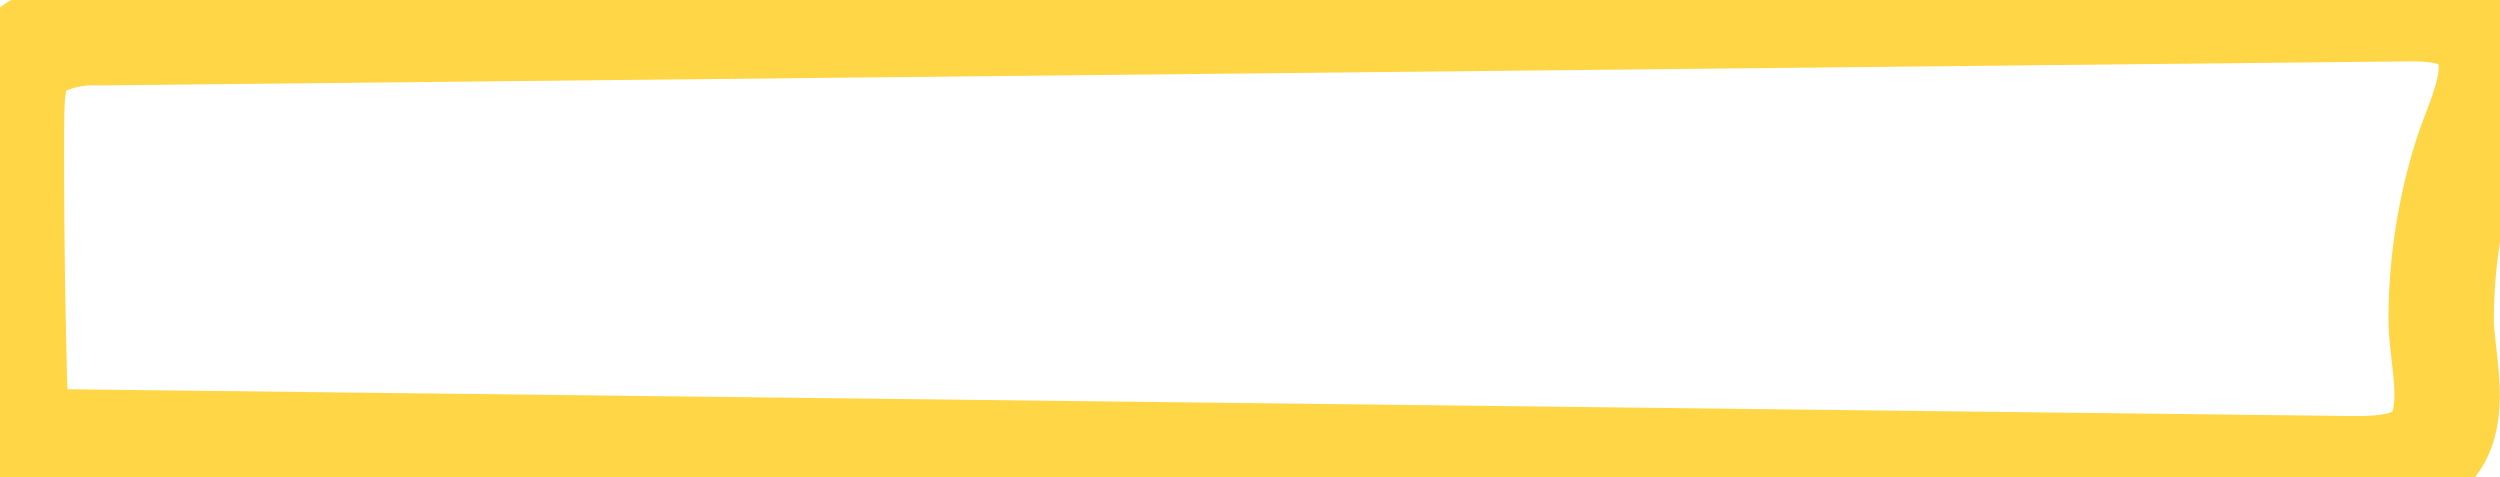
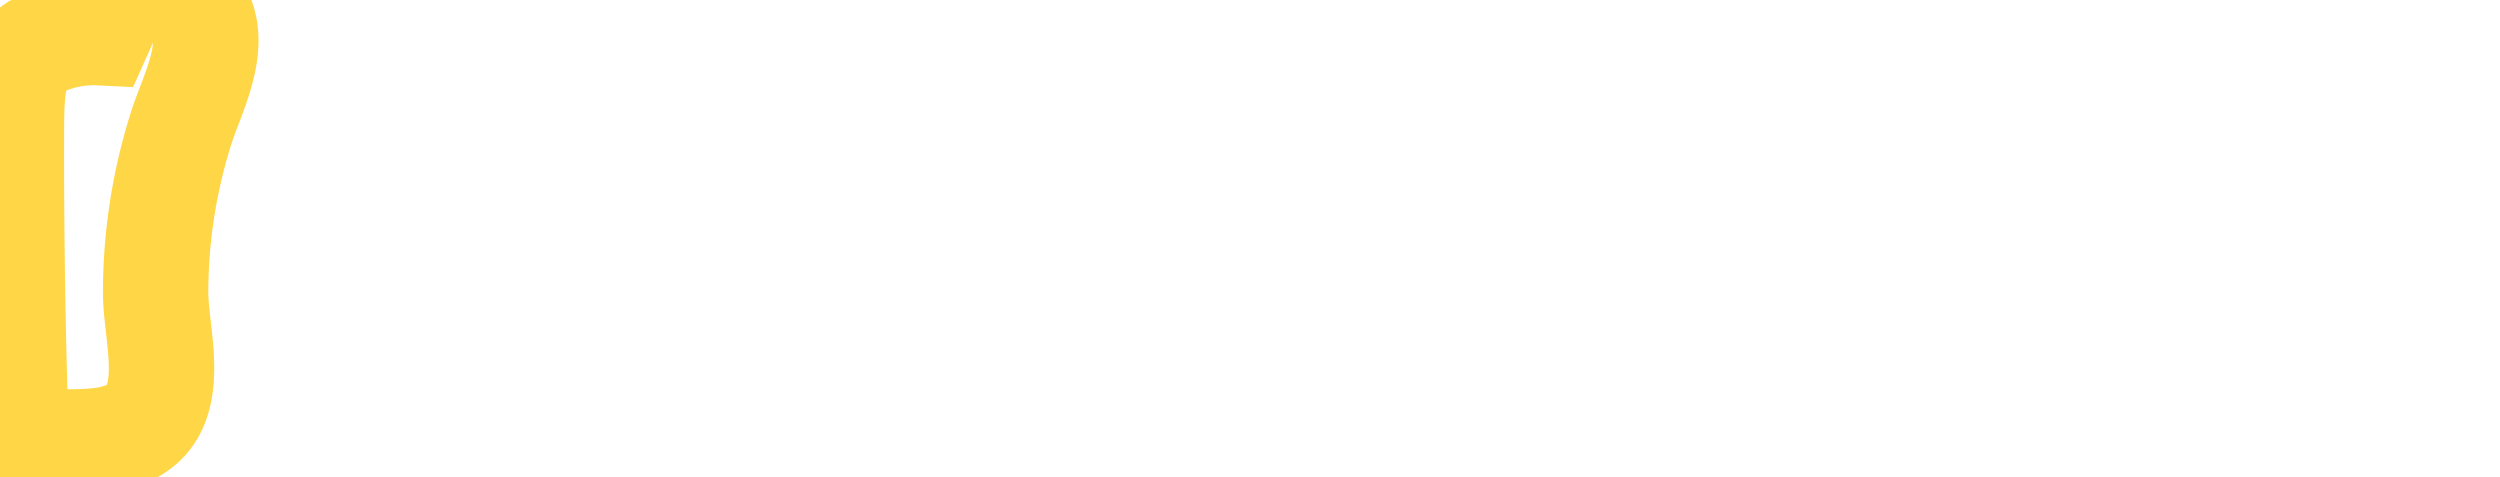
<svg xmlns="http://www.w3.org/2000/svg" viewBox="0 0 37.959 7.25" preserveAspectRatio="none">
-   <path fill="none" stroke="#ffd645" vector-effect="non-scaling-stroke" stroke-miterlimit="10" stroke-width="1.6" d="M.538.712C.14.976.178 1.479.173 2.299q0 1.852.053 3.72a.82.82 0 0 0 .113.471.828.828 0 0 0 .678.22l34.703.407c.45 0 .97-.02 1.243-.383.363-.487.1-1.342.103-1.895a8.281 8.281 0 0 1 .397-2.516c.188-.571.651-1.402.114-1.926-.265-.249-.656-.265-1.013-.265L1.514.497a1.9 1.9 0 0 0-.976.215z" class="cls-1" />
+   <path fill="none" stroke="#ffd645" vector-effect="non-scaling-stroke" stroke-miterlimit="10" stroke-width="1.6" d="M.538.712C.14.976.178 1.479.173 2.299q0 1.852.053 3.72a.82.82 0 0 0 .113.471.828.828 0 0 0 .678.22c.45 0 .97-.02 1.243-.383.363-.487.1-1.342.103-1.895a8.281 8.281 0 0 1 .397-2.516c.188-.571.651-1.402.114-1.926-.265-.249-.656-.265-1.013-.265L1.514.497a1.9 1.9 0 0 0-.976.215z" class="cls-1" />
</svg>